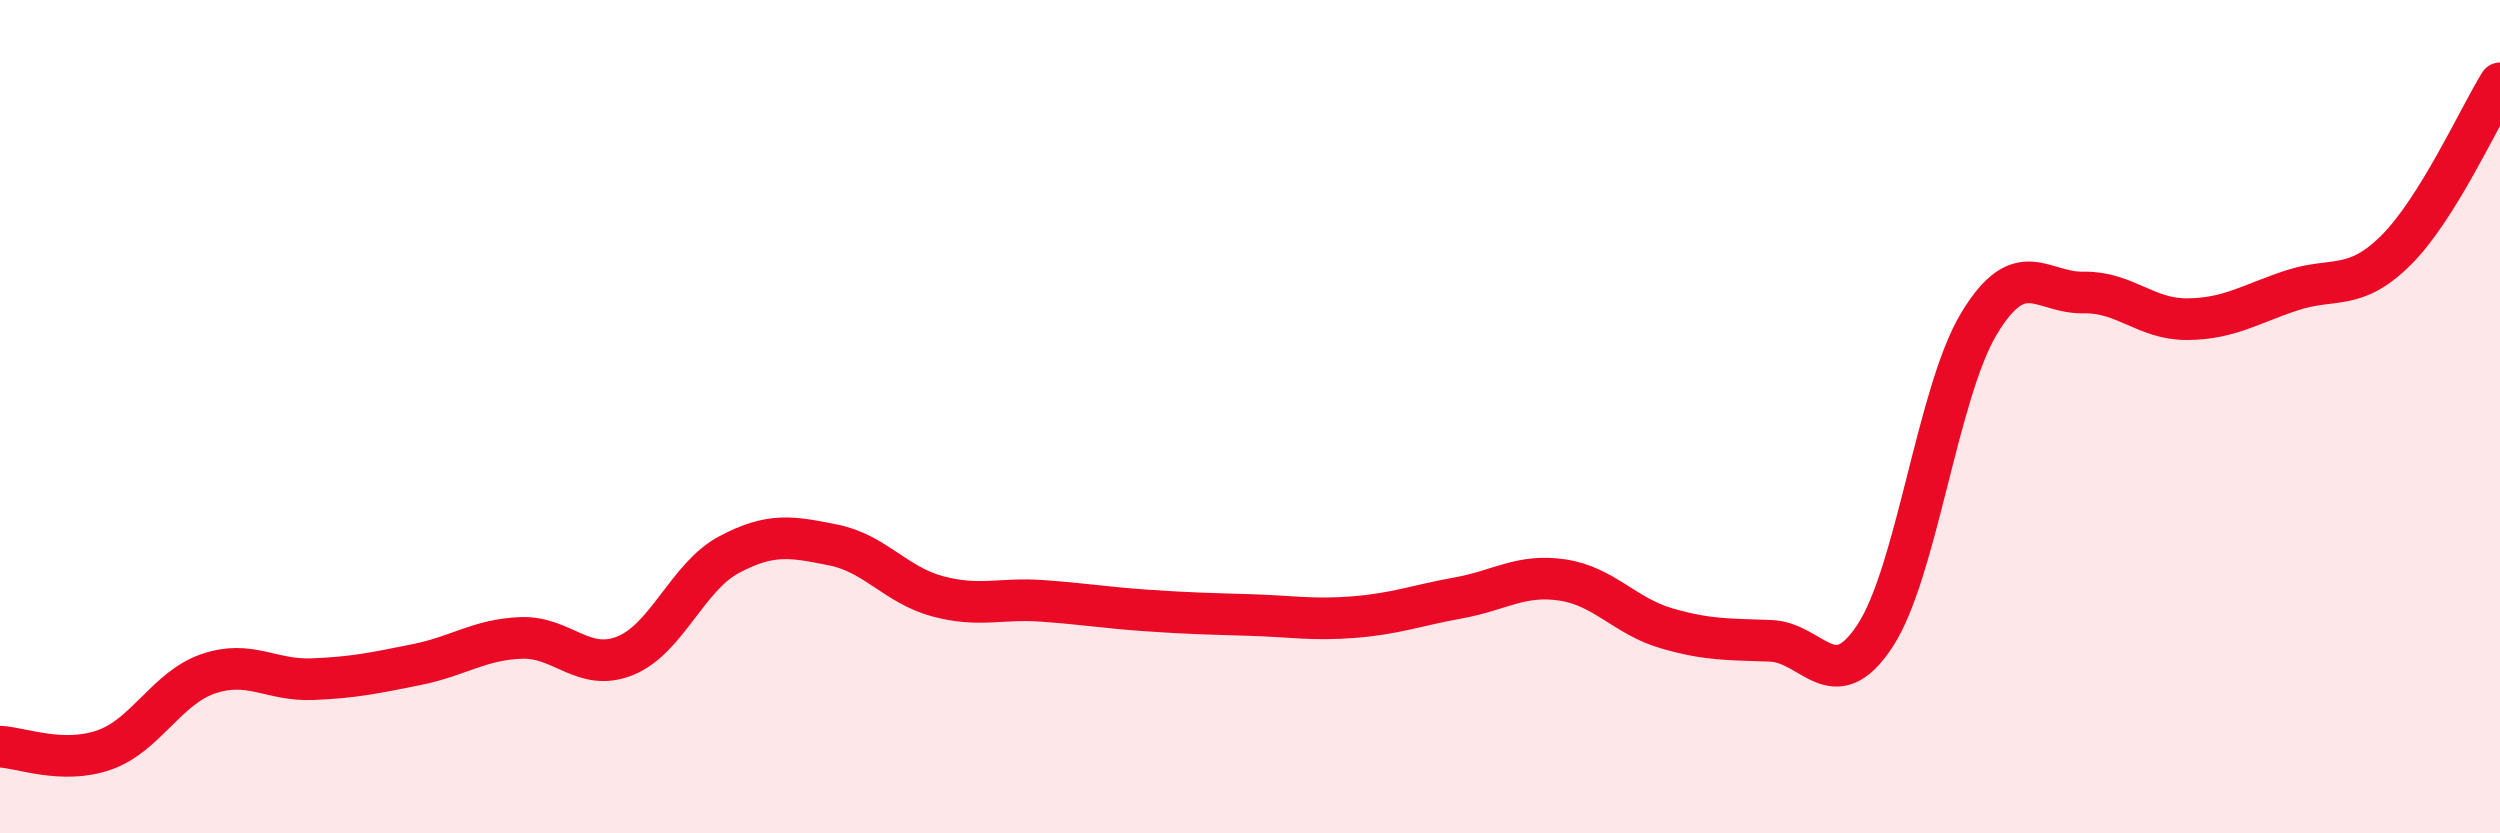
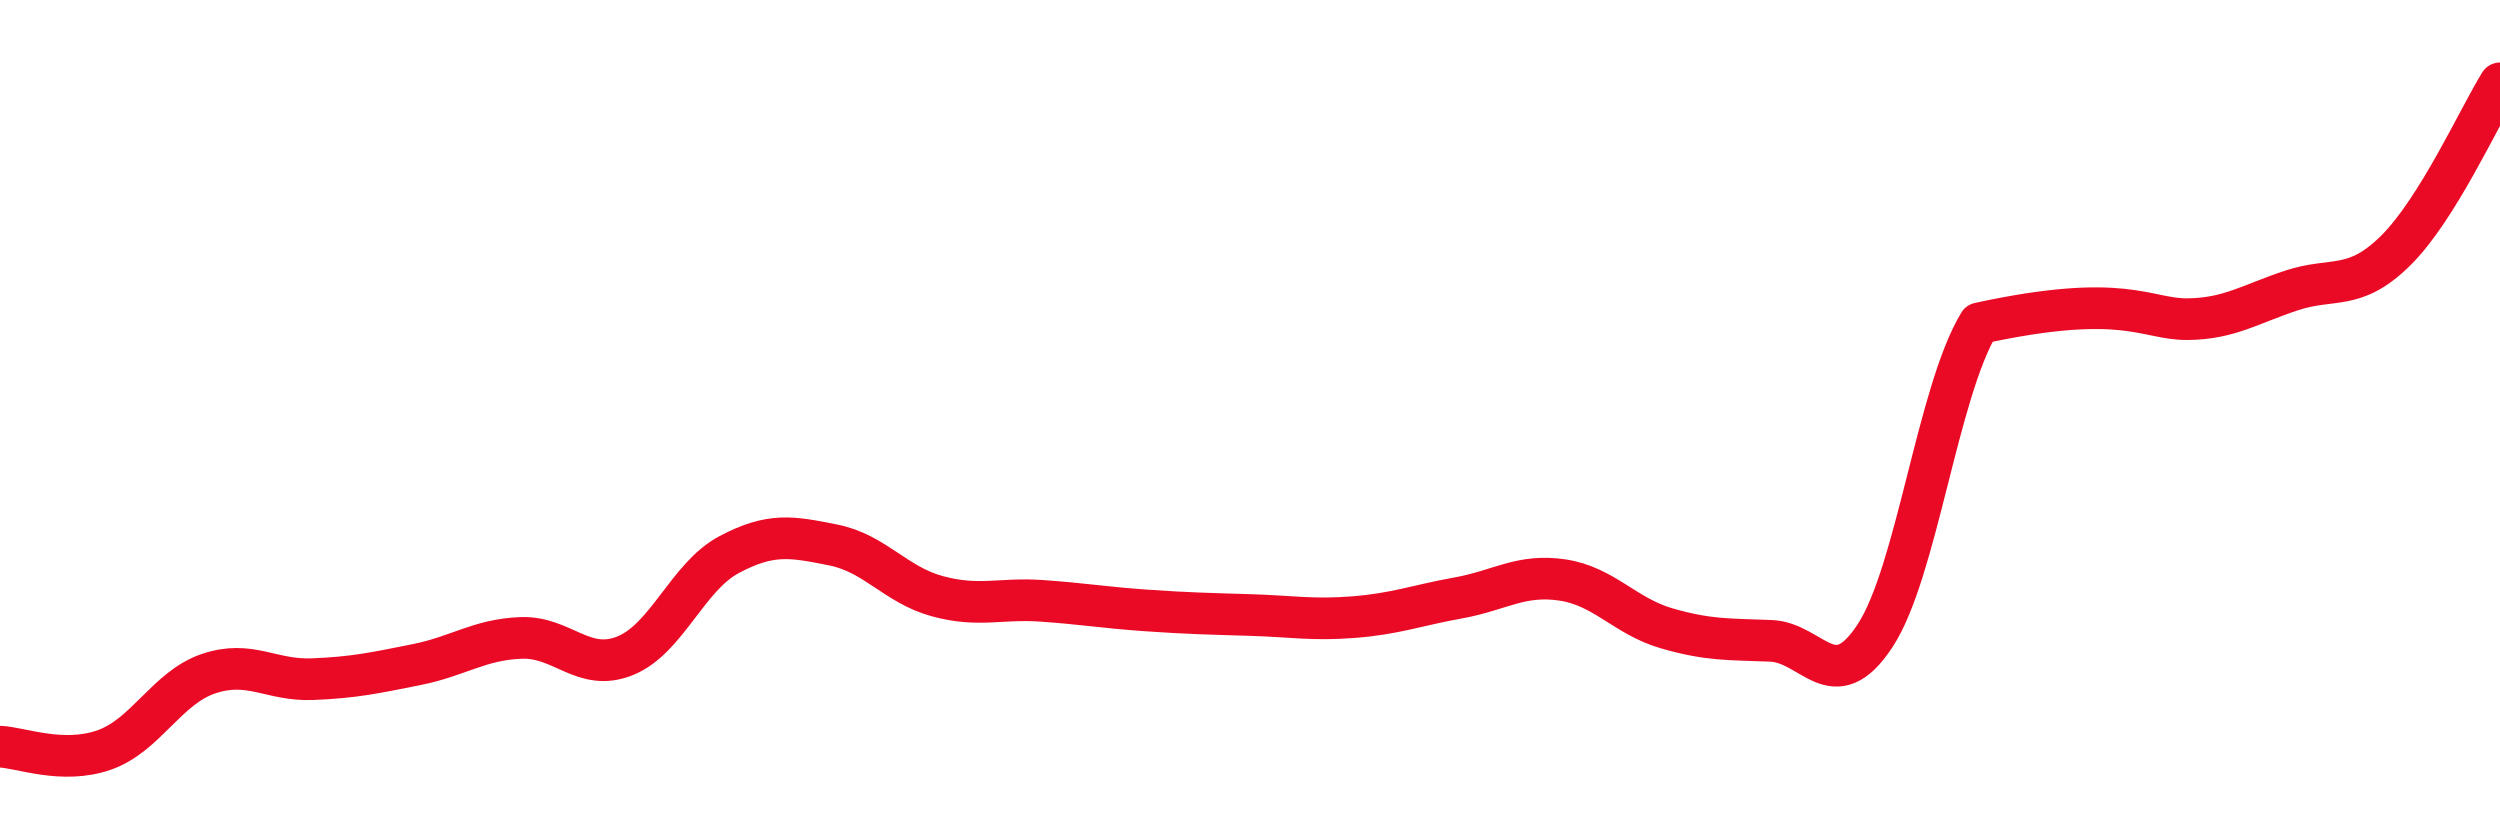
<svg xmlns="http://www.w3.org/2000/svg" width="60" height="20" viewBox="0 0 60 20">
-   <path d="M 0,17.92 C 0.5,17.94 1.5,18.35 2.5,18 C 3.5,17.65 4,16.51 5,16.17 C 6,15.83 6.5,16.34 7.5,16.3 C 8.5,16.26 9,16.15 10,15.95 C 11,15.75 11.5,15.35 12.5,15.31 C 13.5,15.27 14,16.14 15,15.74 C 16,15.34 16.5,13.84 17.5,13.31 C 18.5,12.78 19,12.88 20,13.08 C 21,13.28 21.5,14.04 22.5,14.31 C 23.5,14.58 24,14.35 25,14.42 C 26,14.49 26.5,14.58 27.5,14.65 C 28.5,14.72 29,14.73 30,14.76 C 31,14.79 31.5,14.89 32.5,14.81 C 33.5,14.73 34,14.53 35,14.35 C 36,14.17 36.5,13.77 37.5,13.92 C 38.5,14.07 39,14.79 40,15.08 C 41,15.37 41.5,15.34 42.5,15.38 C 43.5,15.42 44,16.78 45,15.26 C 46,13.74 46.5,9.41 47.5,7.76 C 48.5,6.11 49,7.04 50,7.02 C 51,7 51.5,7.67 52.5,7.66 C 53.5,7.65 54,7.3 55,6.97 C 56,6.64 56.5,7 57.5,6.01 C 58.5,5.02 59.5,2.8 60,2L60 20L0 20Z" fill="#EB0A25" opacity="0.1" stroke-linecap="round" stroke-linejoin="round" />
-   <path d="M 0,17.92 C 0.5,17.94 1.5,18.35 2.5,18 C 3.5,17.65 4,16.51 5,16.17 C 6,15.83 6.5,16.34 7.5,16.3 C 8.5,16.26 9,16.15 10,15.95 C 11,15.75 11.5,15.35 12.5,15.31 C 13.5,15.27 14,16.14 15,15.74 C 16,15.34 16.5,13.84 17.5,13.31 C 18.5,12.78 19,12.88 20,13.08 C 21,13.28 21.5,14.04 22.5,14.31 C 23.5,14.58 24,14.35 25,14.42 C 26,14.49 26.5,14.58 27.5,14.65 C 28.5,14.72 29,14.73 30,14.76 C 31,14.79 31.5,14.89 32.5,14.81 C 33.5,14.73 34,14.53 35,14.35 C 36,14.17 36.5,13.77 37.5,13.92 C 38.5,14.07 39,14.79 40,15.08 C 41,15.37 41.5,15.34 42.5,15.38 C 43.5,15.42 44,16.78 45,15.26 C 46,13.74 46.5,9.41 47.5,7.76 C 48.5,6.11 49,7.04 50,7.02 C 51,7 51.5,7.67 52.5,7.66 C 53.5,7.65 54,7.3 55,6.97 C 56,6.64 56.5,7 57.5,6.01 C 58.5,5.02 59.5,2.8 60,2" stroke="#EB0A25" stroke-width="1" fill="none" stroke-linecap="round" stroke-linejoin="round" />
+   <path d="M 0,17.92 C 0.5,17.94 1.5,18.35 2.5,18 C 3.5,17.65 4,16.51 5,16.17 C 6,15.83 6.5,16.34 7.5,16.3 C 8.5,16.26 9,16.15 10,15.95 C 11,15.75 11.5,15.35 12.5,15.31 C 13.5,15.27 14,16.14 15,15.74 C 16,15.34 16.5,13.84 17.5,13.31 C 18.5,12.78 19,12.88 20,13.08 C 21,13.28 21.5,14.04 22.5,14.31 C 23.5,14.58 24,14.35 25,14.42 C 26,14.49 26.5,14.58 27.5,14.65 C 28.5,14.72 29,14.73 30,14.76 C 31,14.79 31.5,14.89 32.5,14.81 C 33.5,14.73 34,14.53 35,14.35 C 36,14.17 36.5,13.77 37.5,13.92 C 38.5,14.07 39,14.79 40,15.08 C 41,15.37 41.5,15.34 42.5,15.38 C 43.5,15.42 44,16.78 45,15.26 C 46,13.74 46.5,9.41 47.5,7.76 C 51,7 51.5,7.67 52.5,7.66 C 53.5,7.65 54,7.3 55,6.97 C 56,6.64 56.5,7 57.5,6.01 C 58.5,5.02 59.5,2.8 60,2" stroke="#EB0A25" stroke-width="1" fill="none" stroke-linecap="round" stroke-linejoin="round" />
</svg>